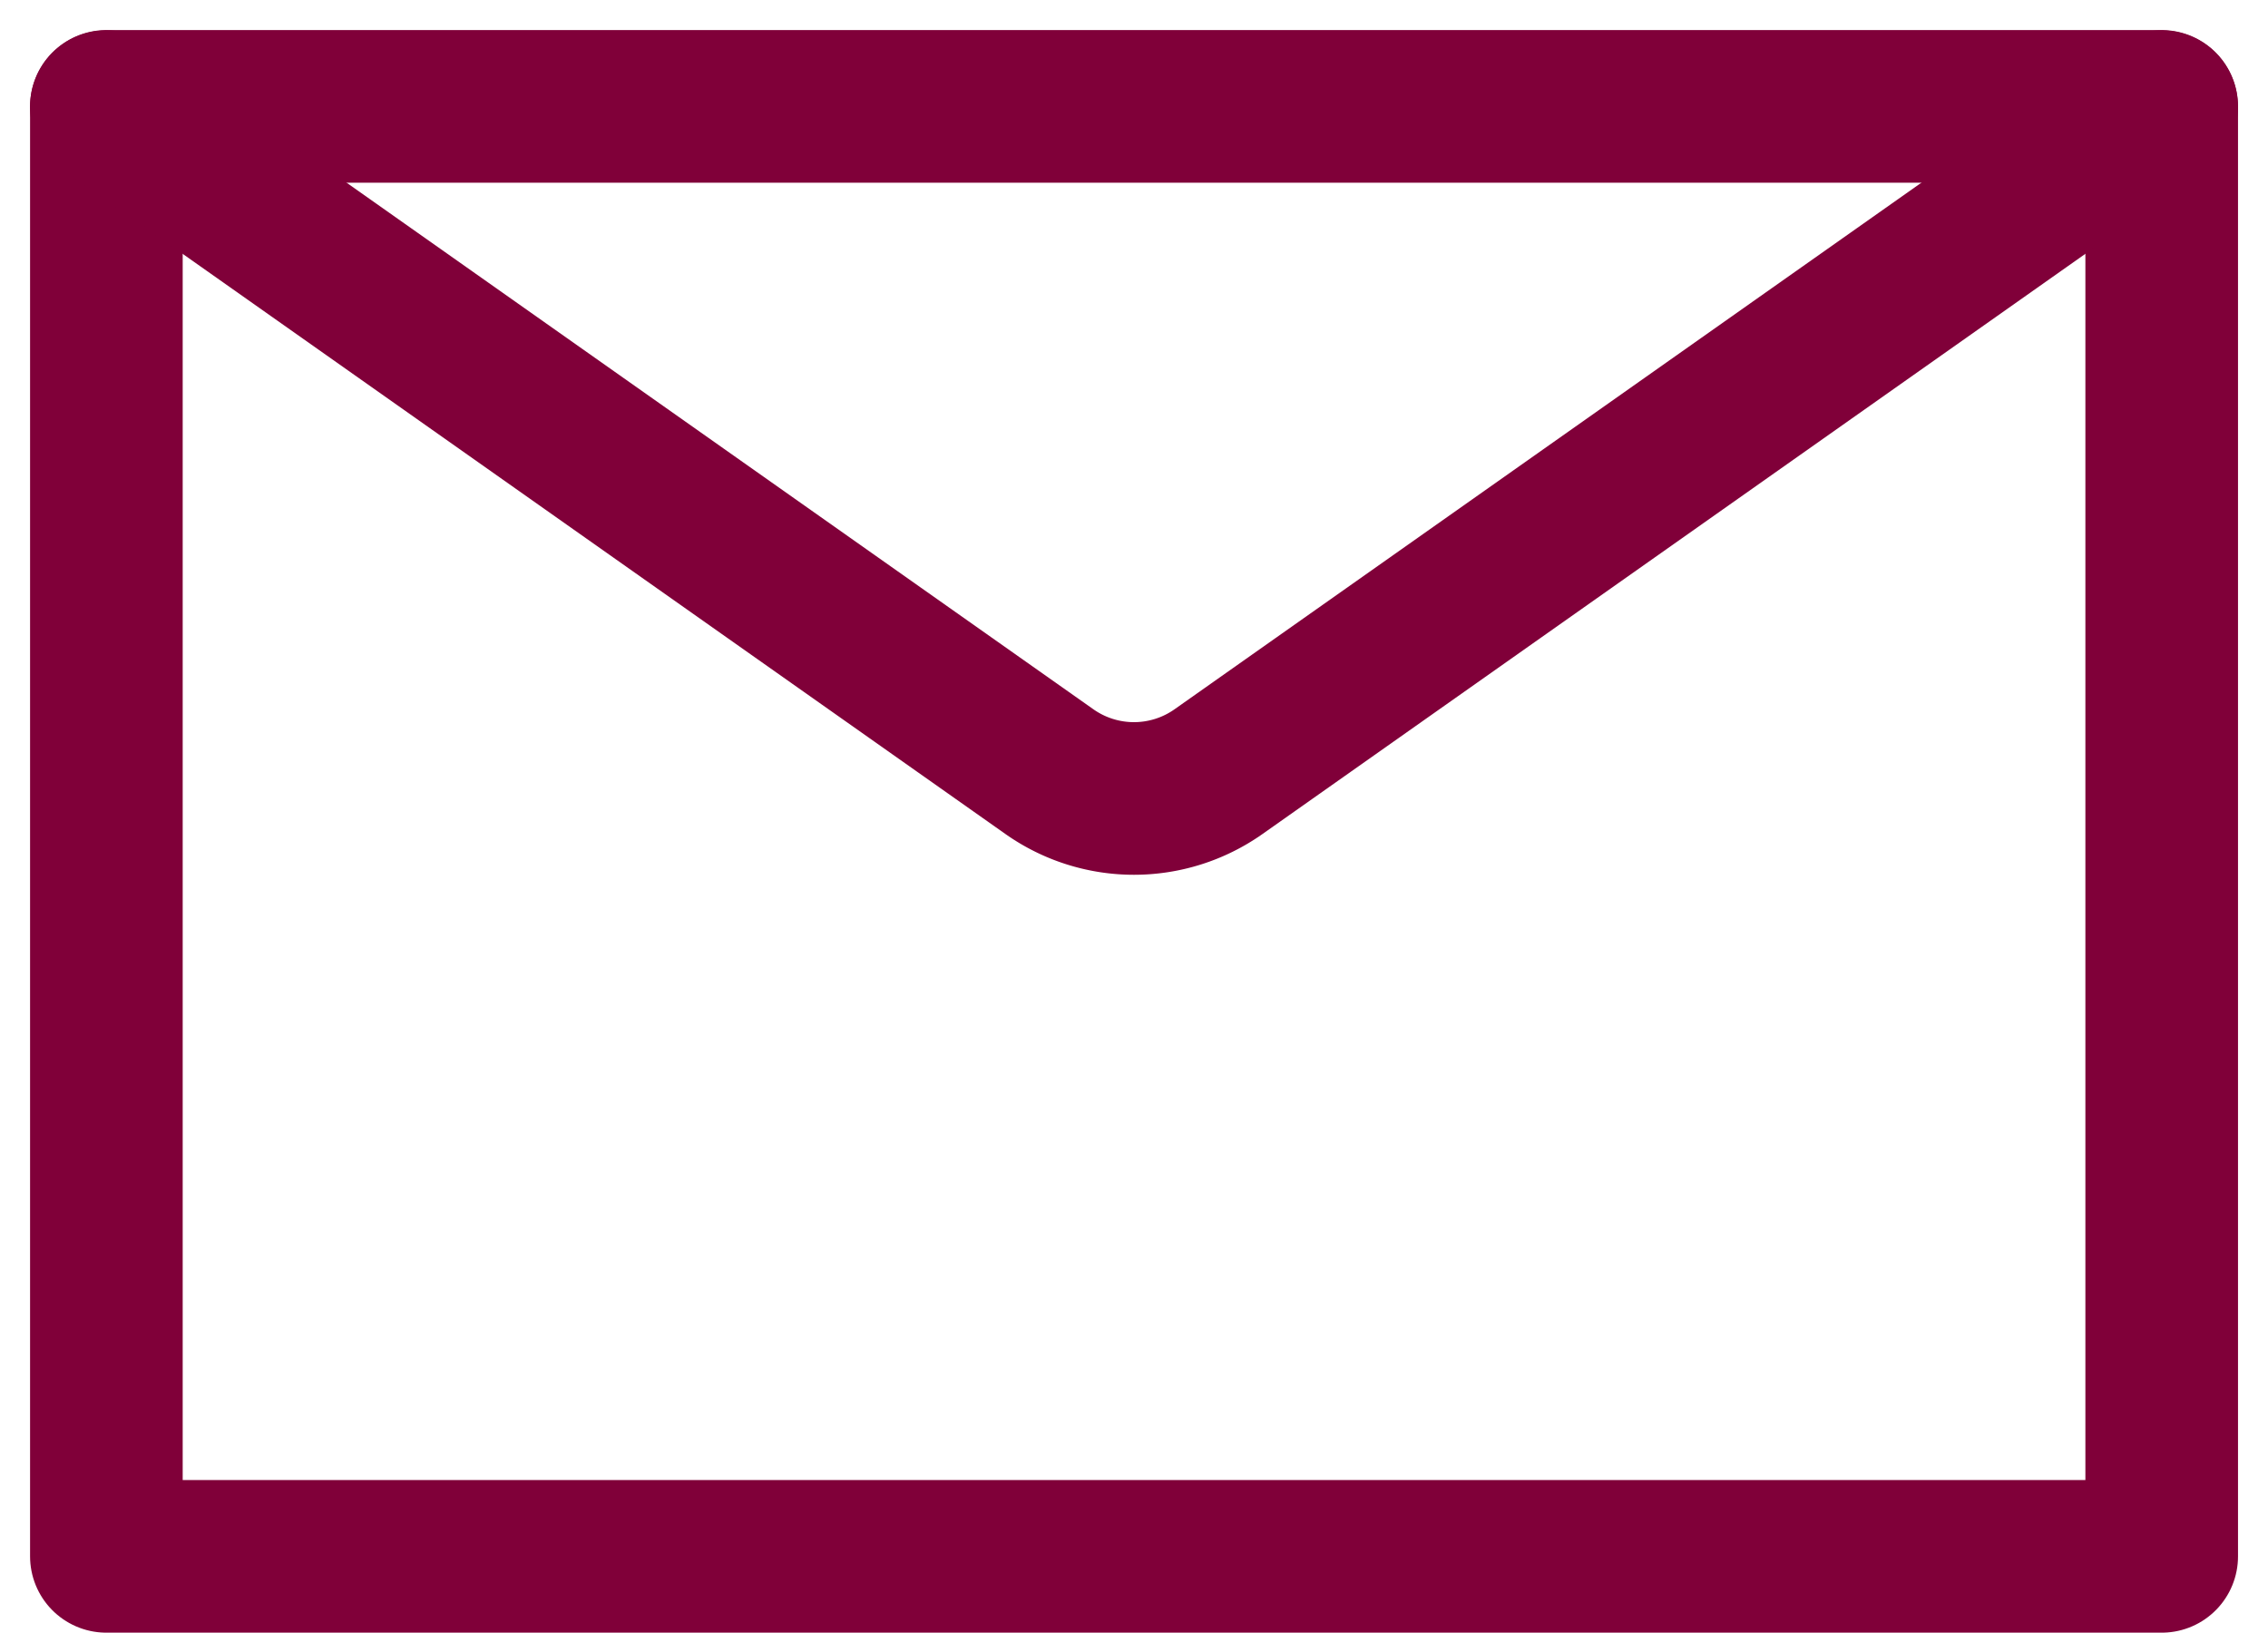
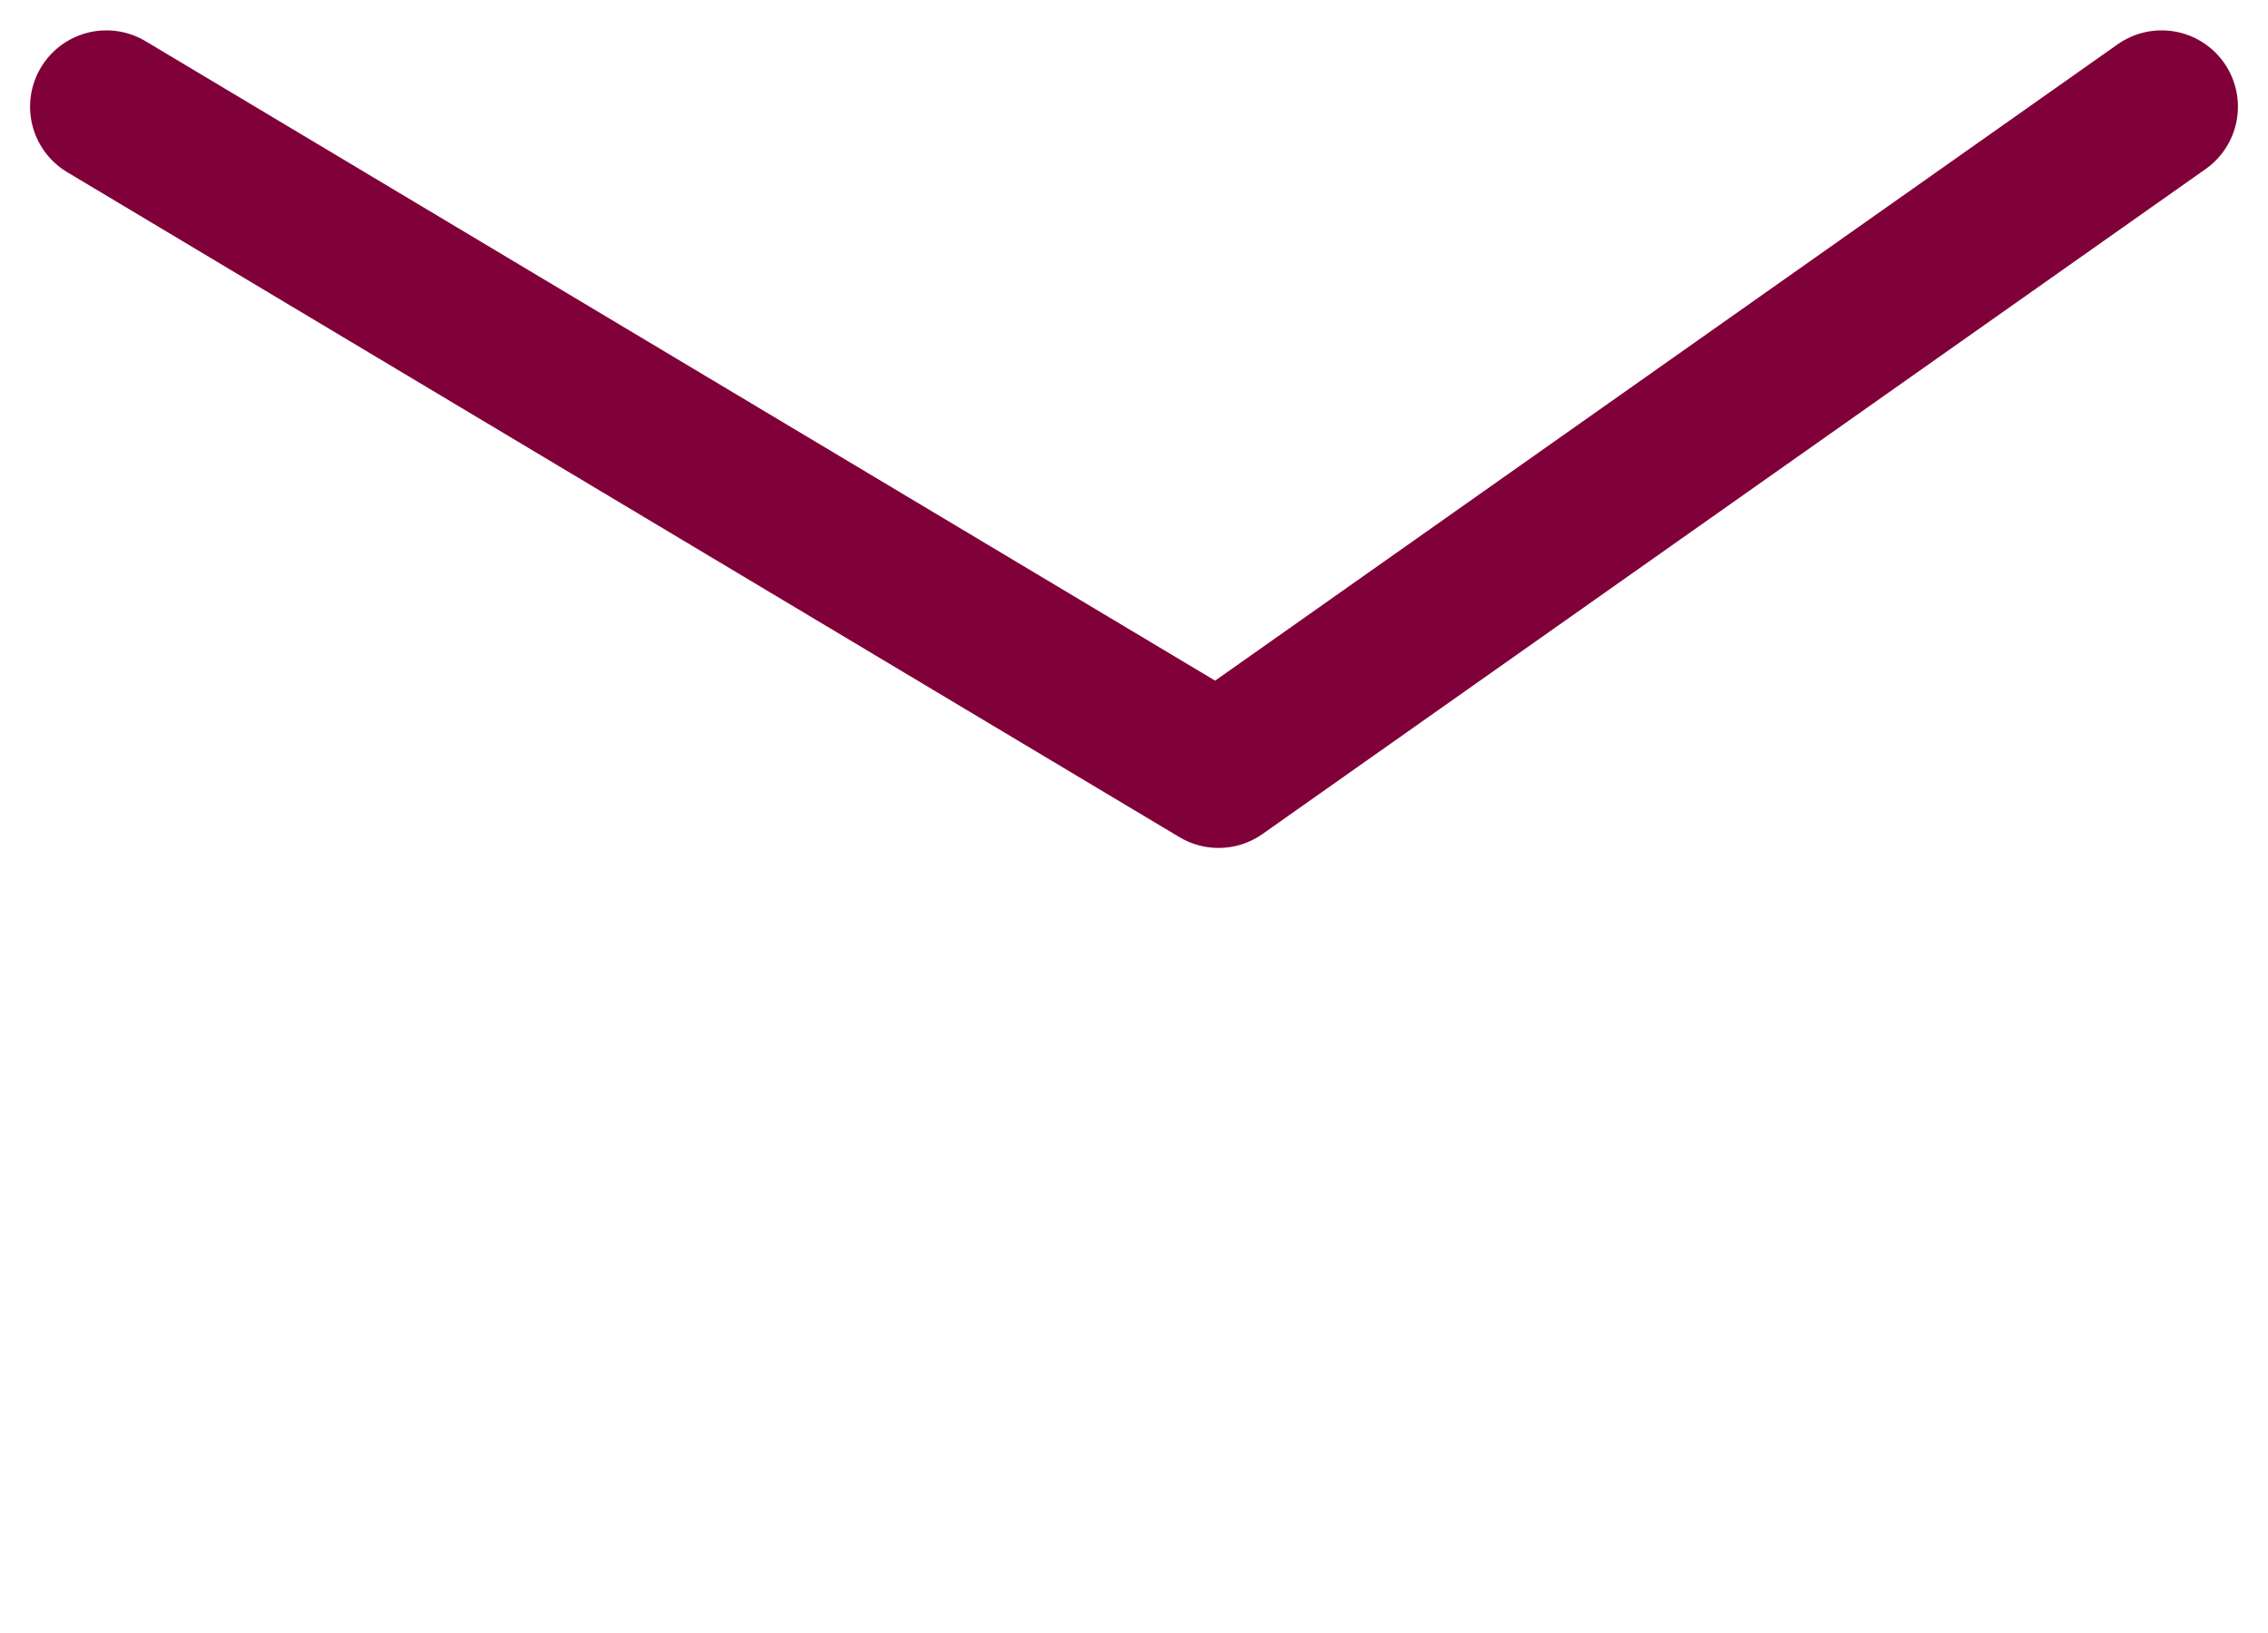
<svg xmlns="http://www.w3.org/2000/svg" width="29.72" height="21.393" viewBox="0 0 29.72 21.393">
  <g transform="translate(-28.432 -39.202)">
-     <rect width="26.933" height="19" transform="translate(29.826 40.596)" fill="none" stroke="#800039" stroke-linecap="round" stroke-linejoin="round" stroke-width="2" />
-     <path d="M56.758,40.6,44.4,49.313a1.922,1.922,0,0,1-2.217,0L29.826,40.6" transform="translate(0 0)" fill="none" stroke="#800039" stroke-linecap="round" stroke-linejoin="round" stroke-width="2" />
+     <path d="M56.758,40.6,44.4,49.313L29.826,40.6" transform="translate(0 0)" fill="none" stroke="#800039" stroke-linecap="round" stroke-linejoin="round" stroke-width="2" />
  </g>
</svg>